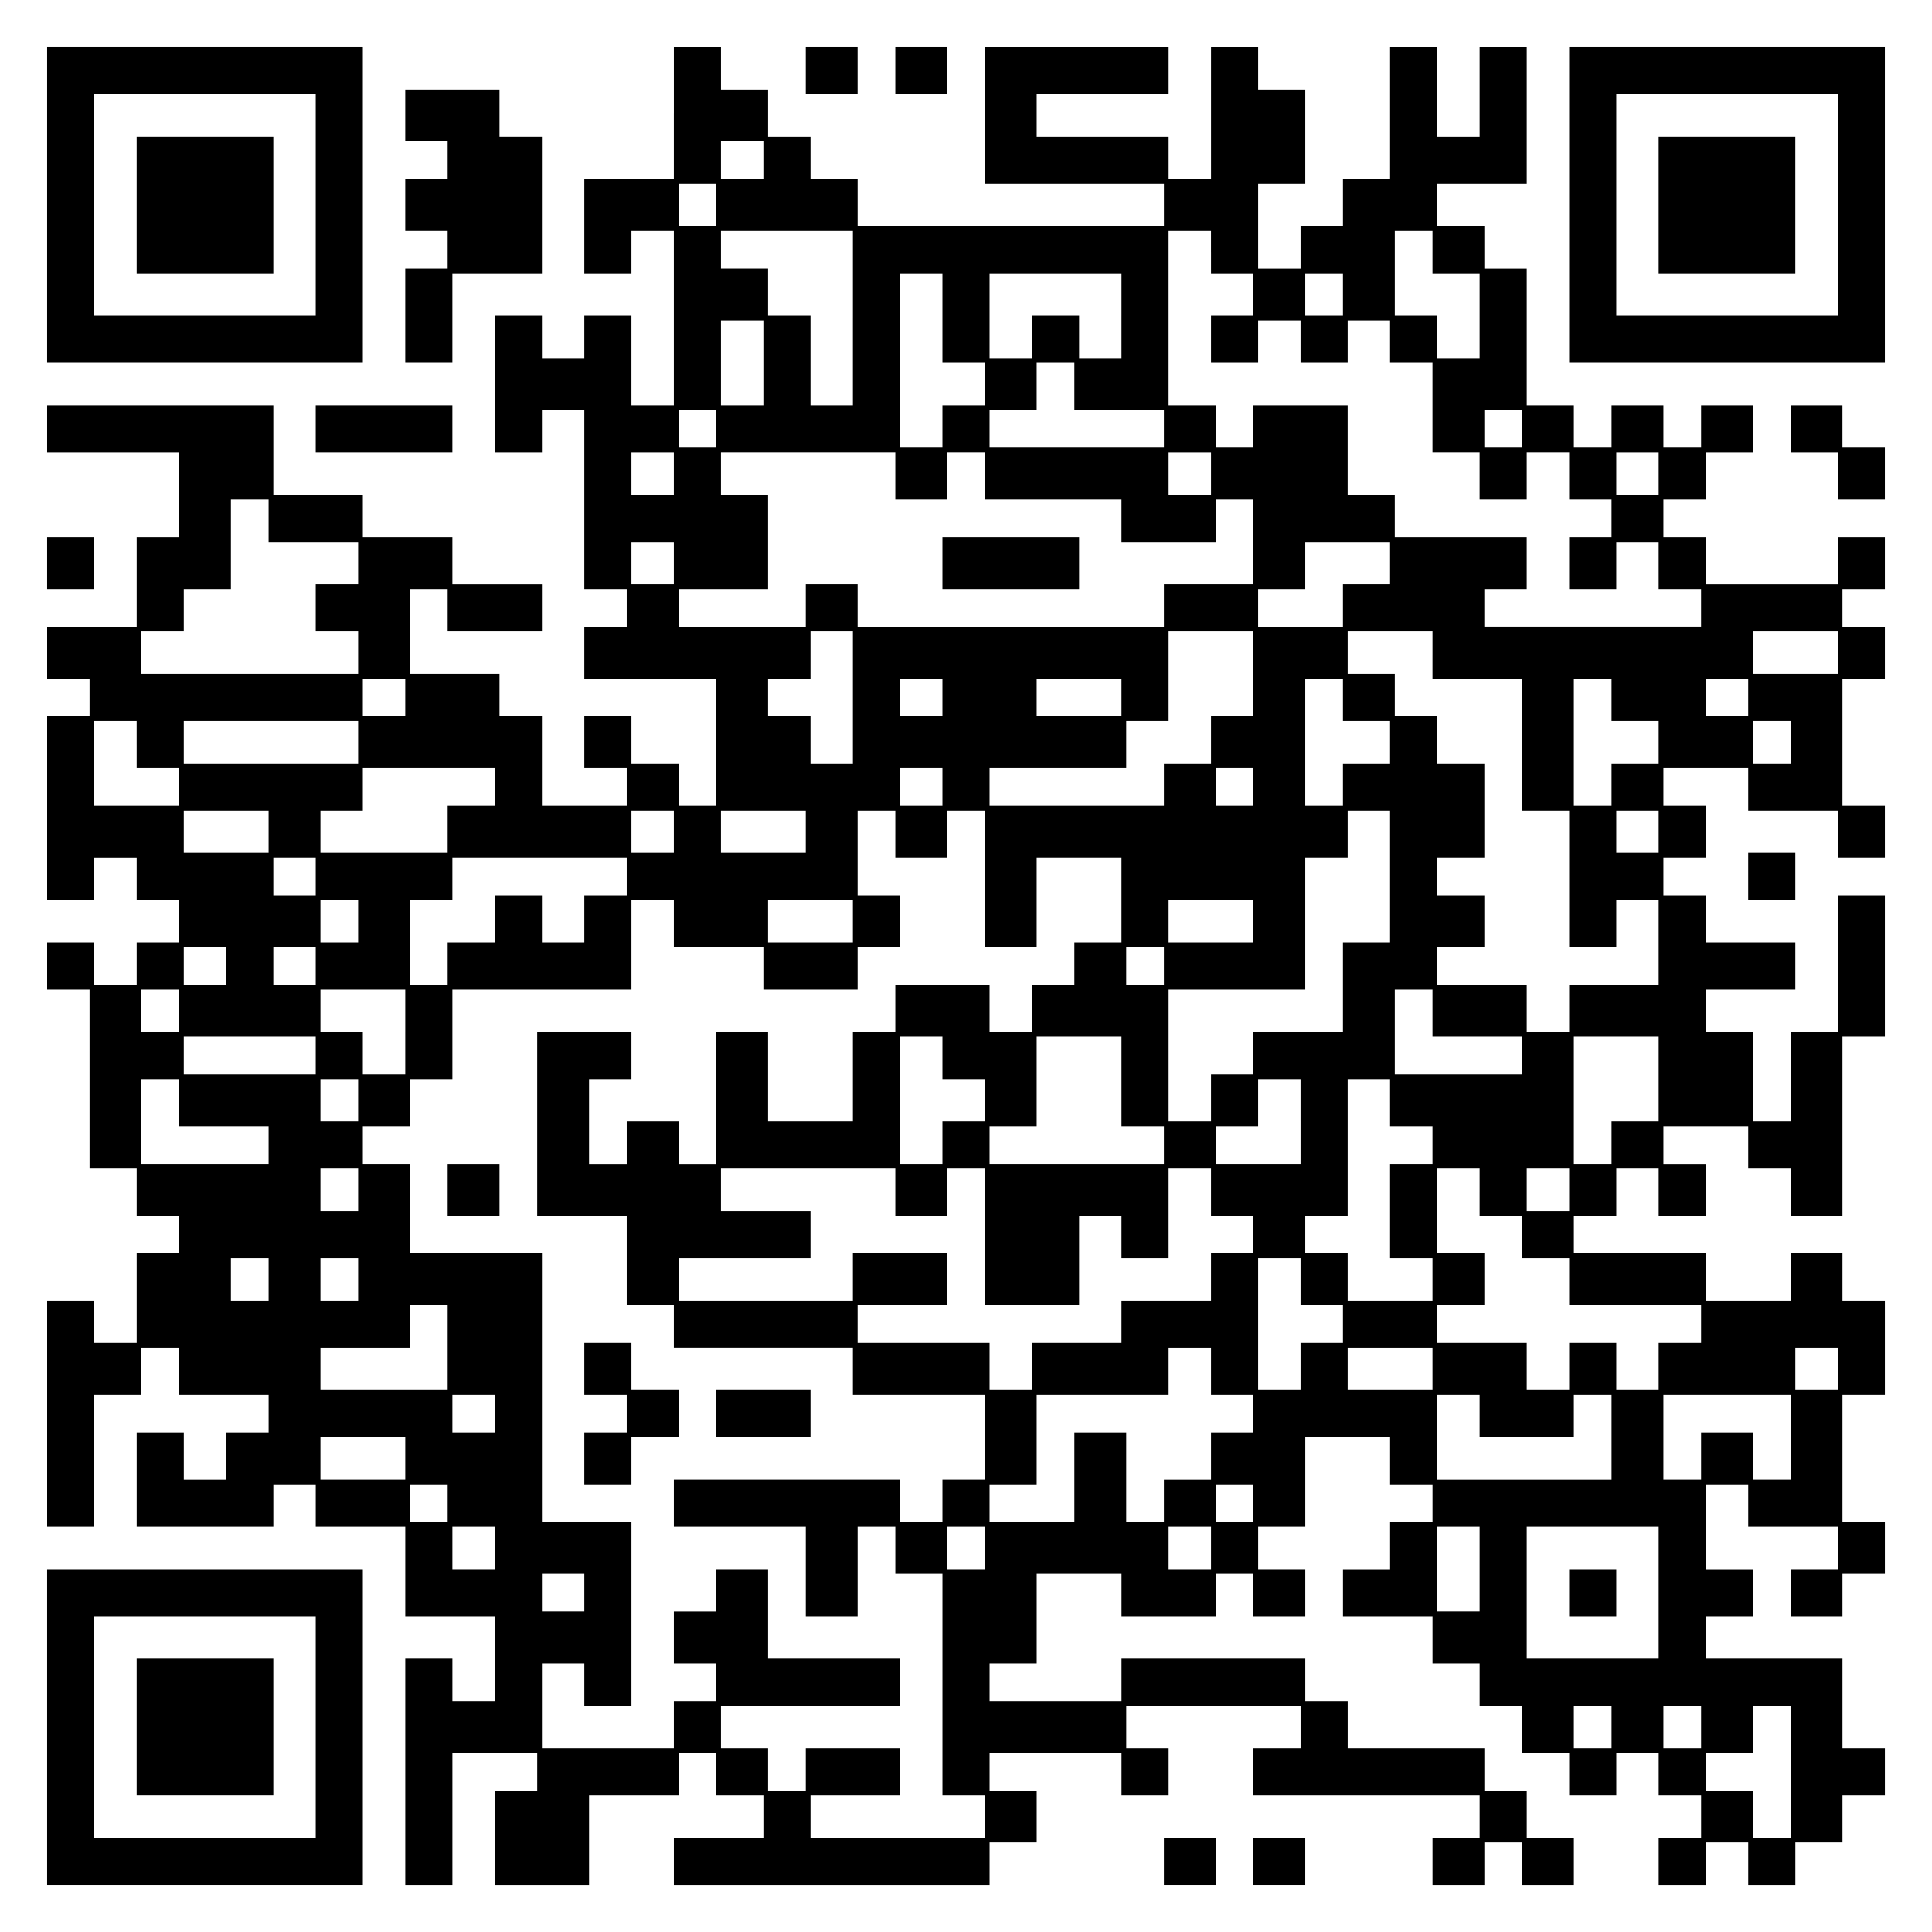
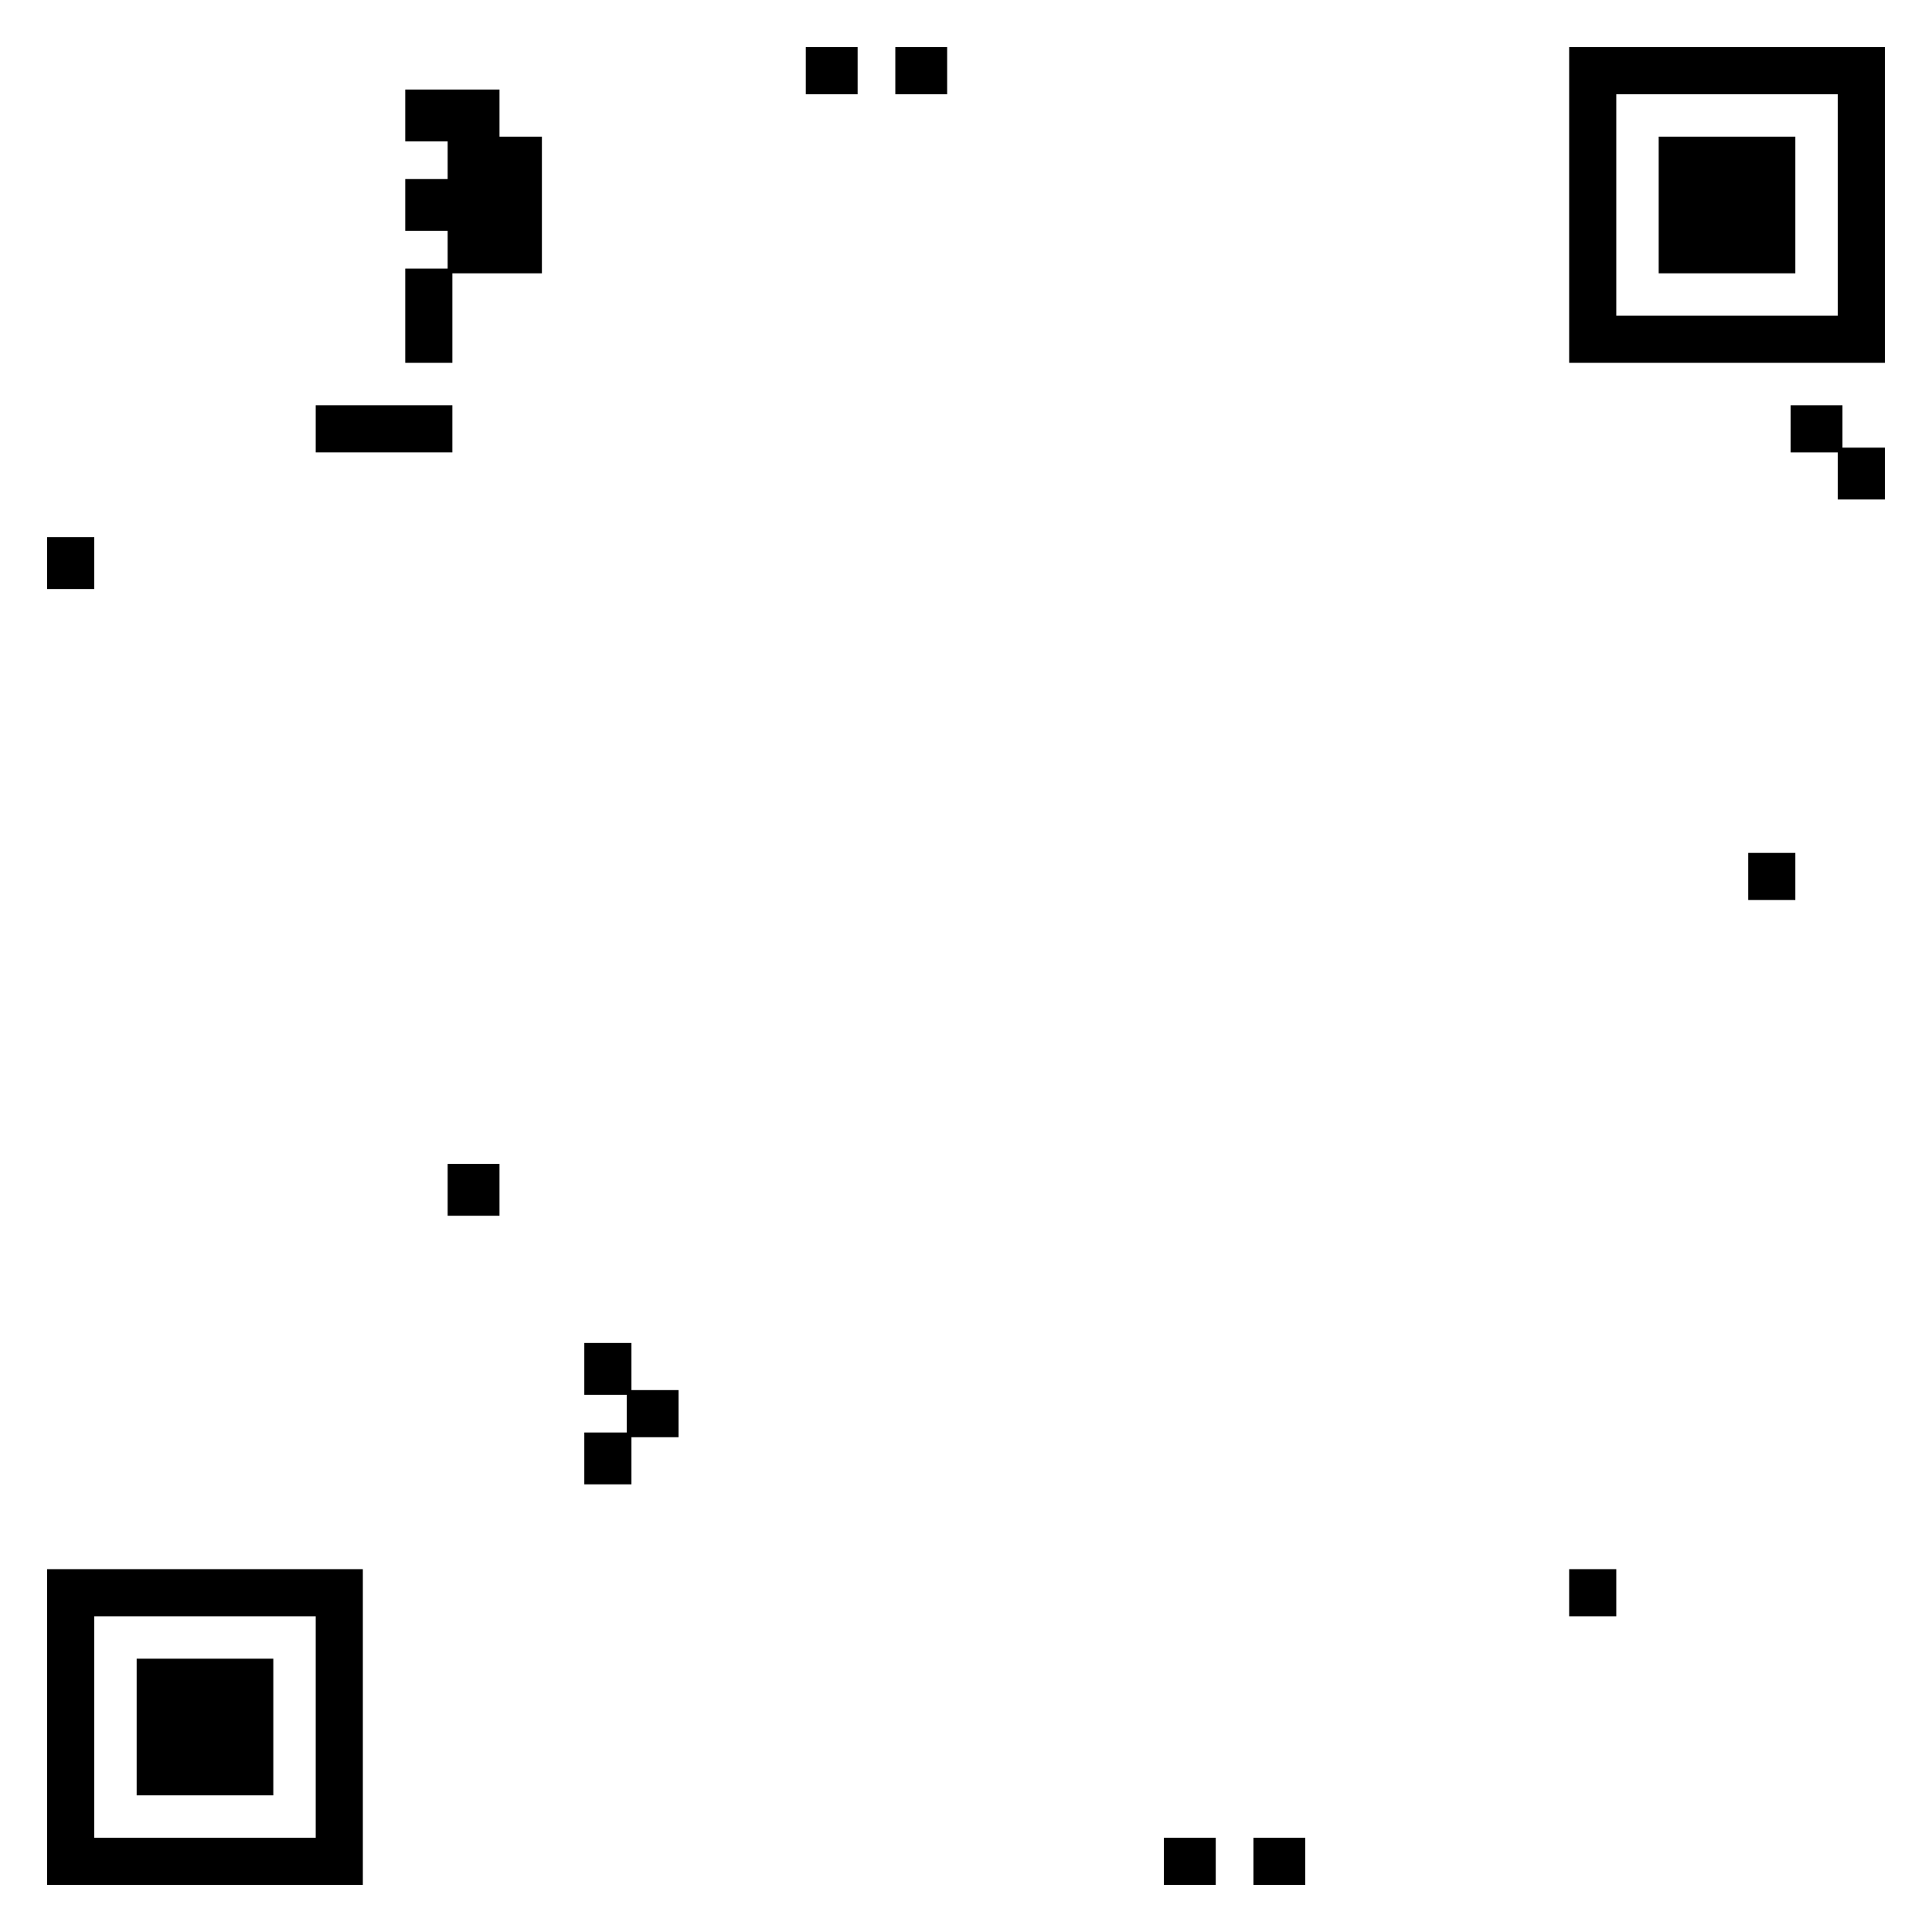
<svg xmlns="http://www.w3.org/2000/svg" version="1.0" width="100mm" height="100mm" viewBox="0 0 410 410" preserveAspectRatio="xMidYMid meet">
  <g transform="translate(0,410) scale(0.1,-0.1)" fill="#000000" stroke="none">
-     <path d="M100 3665 l0 -335 335 0 335 0 0 335 0 335 -335 0 -335 0 0 -335z m570 0 l0 -235 -235 0 -235 0 0 235 0 235 235 0 235 0 0 -235z" />
-     <path d="M290 3665 l0 -145 145 0 145 0 0 145 0 145 -145 0 -145 0 0 -145z" />
-     <path d="M1430 3860 l0 -140 -95 0 -95 0 0 -100 0 -100 50 0 50 0 0 45 0 45 45 0 45 0 0 -185 0 -185 -45 0 -45 0 0 95 0 95 -50 0 -50 0 0 -45 0 -45 -45 0 -45 0 0 45 0 45 -50 0 -50 0 0 -145 0 -145 50 0 50 0 0 45 0 45 45 0 45 0 0 -190 0 -190 45 0 45 0 0 -40 0 -40 -45 0 -45 0 0 -55 0 -55 140 0 140 0 0 -135 0 -135 -40 0 -40 0 0 45 0 45 -50 0 -50 0 0 50 0 50 -50 0 -50 0 0 -55 0 -55 45 0 45 0 0 -40 0 -40 -90 0 -90 0 0 95 0 95 -45 0 -45 0 0 45 0 45 -95 0 -95 0 0 90 0 90 40 0 40 0 0 -45 0 -45 100 0 100 0 0 50 0 50 -95 0 -95 0 0 50 0 50 -95 0 -95 0 0 45 0 45 -95 0 -95 0 0 95 0 95 -240 0 -240 0 0 -50 0 -50 140 0 140 0 0 -90 0 -90 -45 0 -45 0 0 -95 0 -95 -95 0 -95 0 0 -55 0 -55 45 0 45 0 0 -40 0 -40 -45 0 -45 0 0 -195 0 -195 50 0 50 0 0 45 0 45 45 0 45 0 0 -45 0 -45 45 0 45 0 0 -45 0 -45 -45 0 -45 0 0 -45 0 -45 -45 0 -45 0 0 45 0 45 -50 0 -50 0 0 -50 0 -50 45 0 45 0 0 -190 0 -190 50 0 50 0 0 -50 0 -50 45 0 45 0 0 -40 0 -40 -45 0 -45 0 0 -95 0 -95 -45 0 -45 0 0 45 0 45 -50 0 -50 0 0 -240 0 -240 50 0 50 0 0 140 0 140 50 0 50 0 0 50 0 50 40 0 40 0 0 -50 0 -50 95 0 95 0 0 -40 0 -40 -45 0 -45 0 0 -50 0 -50 -45 0 -45 0 0 50 0 50 -50 0 -50 0 0 -100 0 -100 145 0 145 0 0 45 0 45 45 0 45 0 0 -45 0 -45 95 0 95 0 0 -95 0 -95 95 0 95 0 0 -90 0 -90 -45 0 -45 0 0 45 0 45 -50 0 -50 0 0 -240 0 -240 50 0 50 0 0 140 0 140 90 0 90 0 0 -40 0 -40 -45 0 -45 0 0 -100 0 -100 100 0 100 0 0 95 0 95 95 0 95 0 0 45 0 45 40 0 40 0 0 -45 0 -45 50 0 50 0 0 -45 0 -45 -95 0 -95 0 0 -50 0 -50 335 0 335 0 0 45 0 45 50 0 50 0 0 55 0 55 -50 0 -50 0 0 40 0 40 140 0 140 0 0 -45 0 -45 50 0 50 0 0 50 0 50 -45 0 -45 0 0 45 0 45 185 0 185 0 0 -45 0 -45 -50 0 -50 0 0 -50 0 -50 240 0 240 0 0 -45 0 -45 -50 0 -50 0 0 -50 0 -50 55 0 55 0 0 45 0 45 40 0 40 0 0 -45 0 -45 55 0 55 0 0 50 0 50 -50 0 -50 0 0 50 0 50 -45 0 -45 0 0 45 0 45 -145 0 -145 0 0 50 0 50 -45 0 -45 0 0 45 0 45 -195 0 -195 0 0 -45 0 -45 -140 0 -140 0 0 40 0 40 50 0 50 0 0 95 0 95 90 0 90 0 0 -45 0 -45 100 0 100 0 0 45 0 45 40 0 40 0 0 -45 0 -45 55 0 55 0 0 50 0 50 -50 0 -50 0 0 45 0 45 50 0 50 0 0 95 0 95 90 0 90 0 0 -50 0 -50 45 0 45 0 0 -40 0 -40 -45 0 -45 0 0 -50 0 -50 -50 0 -50 0 0 -50 0 -50 95 0 95 0 0 -50 0 -50 50 0 50 0 0 -45 0 -45 45 0 45 0 0 -50 0 -50 50 0 50 0 0 -45 0 -45 50 0 50 0 0 45 0 45 45 0 45 0 0 -45 0 -45 45 0 45 0 0 -45 0 -45 -45 0 -45 0 0 -50 0 -50 50 0 50 0 0 45 0 45 45 0 45 0 0 -45 0 -45 50 0 50 0 0 45 0 45 50 0 50 0 0 50 0 50 45 0 45 0 0 50 0 50 -45 0 -45 0 0 95 0 95 -145 0 -145 0 0 45 0 45 50 0 50 0 0 50 0 50 -50 0 -50 0 0 90 0 90 45 0 45 0 0 -45 0 -45 95 0 95 0 0 -45 0 -45 -50 0 -50 0 0 -50 0 -50 55 0 55 0 0 45 0 45 45 0 45 0 0 55 0 55 -45 0 -45 0 0 135 0 135 45 0 45 0 0 100 0 100 -45 0 -45 0 0 50 0 50 -55 0 -55 0 0 -50 0 -50 -90 0 -90 0 0 50 0 50 -140 0 -140 0 0 40 0 40 45 0 45 0 0 50 0 50 45 0 45 0 0 -50 0 -50 50 0 50 0 0 55 0 55 -45 0 -45 0 0 40 0 40 90 0 90 0 0 -45 0 -45 45 0 45 0 0 -50 0 -50 55 0 55 0 0 190 0 190 45 0 45 0 0 150 0 150 -50 0 -50 0 0 -145 0 -145 -50 0 -50 0 0 -95 0 -95 -40 0 -40 0 0 95 0 95 -50 0 -50 0 0 45 0 45 95 0 95 0 0 50 0 50 -95 0 -95 0 0 50 0 50 -45 0 -45 0 0 40 0 40 45 0 45 0 0 55 0 55 -45 0 -45 0 0 40 0 40 90 0 90 0 0 -45 0 -45 95 0 95 0 0 -50 0 -50 50 0 50 0 0 55 0 55 -45 0 -45 0 0 135 0 135 45 0 45 0 0 55 0 55 -45 0 -45 0 0 40 0 40 45 0 45 0 0 55 0 55 -50 0 -50 0 0 -50 0 -50 -140 0 -140 0 0 50 0 50 -45 0 -45 0 0 40 0 40 45 0 45 0 0 50 0 50 50 0 50 0 0 50 0 50 -55 0 -55 0 0 -45 0 -45 -40 0 -40 0 0 45 0 45 -55 0 -55 0 0 -45 0 -45 -40 0 -40 0 0 45 0 45 -50 0 -50 0 0 145 0 145 -45 0 -45 0 0 45 0 45 -50 0 -50 0 0 45 0 45 95 0 95 0 0 145 0 145 -50 0 -50 0 0 -95 0 -95 -45 0 -45 0 0 95 0 95 -50 0 -50 0 0 -140 0 -140 -50 0 -50 0 0 -50 0 -50 -45 0 -45 0 0 -45 0 -45 -45 0 -45 0 0 90 0 90 50 0 50 0 0 100 0 100 -50 0 -50 0 0 45 0 45 -50 0 -50 0 0 -140 0 -140 -45 0 -45 0 0 45 0 45 -140 0 -140 0 0 45 0 45 140 0 140 0 0 50 0 50 -195 0 -195 0 0 -145 0 -145 190 0 190 0 0 -45 0 -45 -325 0 -325 0 0 50 0 50 -50 0 -50 0 0 45 0 45 -45 0 -45 0 0 50 0 50 -50 0 -50 0 0 45 0 45 -50 0 -50 0 0 -140z m190 -100 l0 -40 -45 0 -45 0 0 40 0 40 45 0 45 0 0 -40z m-100 -95 l0 -45 -40 0 -40 0 0 45 0 45 40 0 40 0 0 -45z m290 -240 l0 -185 -45 0 -45 0 0 95 0 95 -45 0 -45 0 0 50 0 50 -50 0 -50 0 0 40 0 40 140 0 140 0 0 -185z m760 140 l0 -45 45 0 45 0 0 -45 0 -45 -45 0 -45 0 0 -50 0 -50 50 0 50 0 0 45 0 45 45 0 45 0 0 -45 0 -45 50 0 50 0 0 45 0 45 45 0 45 0 0 -45 0 -45 45 0 45 0 0 -95 0 -95 50 0 50 0 0 -50 0 -50 50 0 50 0 0 50 0 50 45 0 45 0 0 -50 0 -50 45 0 45 0 0 -40 0 -40 -45 0 -45 0 0 -55 0 -55 50 0 50 0 0 50 0 50 45 0 45 0 0 -50 0 -50 45 0 45 0 0 -40 0 -40 -230 0 -230 0 0 40 0 40 45 0 45 0 0 55 0 55 -140 0 -140 0 0 45 0 45 -50 0 -50 0 0 95 0 95 -100 0 -100 0 0 -45 0 -45 -40 0 -40 0 0 45 0 45 -50 0 -50 0 0 185 0 185 45 0 45 0 0 -45z m470 0 l0 -45 50 0 50 0 0 -90 0 -90 -45 0 -45 0 0 45 0 45 -45 0 -45 0 0 90 0 90 40 0 40 0 0 -45z m-1040 -140 l0 -95 45 0 45 0 0 -45 0 -45 -45 0 -45 0 0 -45 0 -45 -45 0 -45 0 0 185 0 185 45 0 45 0 0 -95z m380 5 l0 -90 -45 0 -45 0 0 45 0 45 -50 0 -50 0 0 -45 0 -45 -45 0 -45 0 0 90 0 90 140 0 140 0 0 -90z m470 45 l0 -45 -40 0 -40 0 0 45 0 45 40 0 40 0 0 -45z m-1230 -145 l0 -90 -45 0 -45 0 0 90 0 90 45 0 45 0 0 -90z m660 -50 l0 -50 95 0 95 0 0 -40 0 -40 -185 0 -185 0 0 40 0 40 50 0 50 0 0 50 0 50 40 0 40 0 0 -50z m-760 -90 l0 -40 -40 0 -40 0 0 40 0 40 40 0 40 0 0 -40z m1710 0 l0 -40 -40 0 -40 0 0 40 0 40 40 0 40 0 0 -40z m-1800 -95 l0 -45 -45 0 -45 0 0 45 0 45 45 0 45 0 0 -45z m470 -5 l0 -50 55 0 55 0 0 50 0 50 40 0 40 0 0 -50 0 -50 145 0 145 0 0 -45 0 -45 100 0 100 0 0 45 0 45 40 0 40 0 0 -90 0 -90 -95 0 -95 0 0 -45 0 -45 -325 0 -325 0 0 45 0 45 -55 0 -55 0 0 -45 0 -45 -135 0 -135 0 0 40 0 40 95 0 95 0 0 100 0 100 -50 0 -50 0 0 45 0 45 185 0 185 0 0 -50z m670 5 l0 -45 -45 0 -45 0 0 45 0 45 45 0 45 0 0 -45z m950 0 l0 -45 -45 0 -45 0 0 45 0 45 45 0 45 0 0 -45z m-2950 -100 l0 -45 95 0 95 0 0 -45 0 -45 -45 0 -45 0 0 -50 0 -50 45 0 45 0 0 -45 0 -45 -230 0 -230 0 0 45 0 45 45 0 45 0 0 45 0 45 50 0 50 0 0 95 0 95 40 0 40 0 0 -45z m860 -90 l0 -45 -45 0 -45 0 0 45 0 45 45 0 45 0 0 -45z m1520 0 l0 -45 -50 0 -50 0 0 -45 0 -45 -90 0 -90 0 0 40 0 40 50 0 50 0 0 50 0 50 90 0 90 0 0 -45z m-1140 -285 l0 -140 -45 0 -45 0 0 50 0 50 -45 0 -45 0 0 40 0 40 45 0 45 0 0 50 0 50 45 0 45 0 0 -140z m850 50 l0 -90 -45 0 -45 0 0 -50 0 -50 -50 0 -50 0 0 -45 0 -45 -185 0 -185 0 0 40 0 40 145 0 145 0 0 50 0 50 45 0 45 0 0 95 0 95 90 0 90 0 0 -90z m380 40 l0 -50 95 0 95 0 0 -140 0 -140 50 0 50 0 0 -145 0 -145 50 0 50 0 0 50 0 50 45 0 45 0 0 -90 0 -90 -95 0 -95 0 0 -50 0 -50 -45 0 -45 0 0 50 0 50 -95 0 -95 0 0 40 0 40 50 0 50 0 0 55 0 55 -50 0 -50 0 0 40 0 40 50 0 50 0 0 100 0 100 -50 0 -50 0 0 50 0 50 -45 0 -45 0 0 45 0 45 -50 0 -50 0 0 45 0 45 90 0 90 0 0 -50z m860 5 l0 -45 -90 0 -90 0 0 45 0 45 90 0 90 0 0 -45z m-3040 -95 l0 -40 -45 0 -45 0 0 40 0 40 45 0 45 0 0 -40z m1140 0 l0 -40 -45 0 -45 0 0 40 0 40 45 0 45 0 0 -40z m380 0 l0 -40 -90 0 -90 0 0 40 0 40 90 0 90 0 0 -40z m470 -5 l0 -45 50 0 50 0 0 -45 0 -45 -50 0 -50 0 0 -45 0 -45 -40 0 -40 0 0 135 0 135 40 0 40 0 0 -45z m570 0 l0 -45 50 0 50 0 0 -45 0 -45 -50 0 -50 0 0 -45 0 -45 -40 0 -40 0 0 135 0 135 40 0 40 0 0 -45z m290 5 l0 -40 -45 0 -45 0 0 40 0 40 45 0 45 0 0 -40z m-3420 -100 l0 -50 45 0 45 0 0 -40 0 -40 -90 0 -90 0 0 90 0 90 45 0 45 0 0 -50z m470 5 l0 -45 -185 0 -185 0 0 45 0 45 185 0 185 0 0 -45z m3040 0 l0 -45 -40 0 -40 0 0 45 0 45 40 0 40 0 0 -45z m-2750 -95 l0 -40 -50 0 -50 0 0 -50 0 -50 -135 0 -135 0 0 45 0 45 45 0 45 0 0 45 0 45 140 0 140 0 0 -40z m950 0 l0 -40 -45 0 -45 0 0 40 0 40 45 0 45 0 0 -40z m660 0 l0 -40 -40 0 -40 0 0 40 0 40 40 0 40 0 0 -40z m-2090 -95 l0 -45 -90 0 -90 0 0 45 0 45 90 0 90 0 0 -45z m860 0 l0 -45 -45 0 -45 0 0 45 0 45 45 0 45 0 0 -45z m280 0 l0 -45 -90 0 -90 0 0 45 0 45 90 0 90 0 0 -45z m190 -5 l0 -50 55 0 55 0 0 50 0 50 40 0 40 0 0 -145 0 -145 55 0 55 0 0 95 0 95 90 0 90 0 0 -90 0 -90 -50 0 -50 0 0 -45 0 -45 -45 0 -45 0 0 -50 0 -50 -45 0 -45 0 0 50 0 50 -100 0 -100 0 0 -50 0 -50 -45 0 -45 0 0 -95 0 -95 -90 0 -90 0 0 95 0 95 -55 0 -55 0 0 -140 0 -140 -40 0 -40 0 0 45 0 45 -55 0 -55 0 0 -45 0 -45 -40 0 -40 0 0 90 0 90 45 0 45 0 0 50 0 50 -100 0 -100 0 0 -195 0 -195 95 0 95 0 0 -95 0 -95 50 0 50 0 0 -45 0 -45 190 0 190 0 0 -50 0 -50 140 0 140 0 0 -90 0 -90 -45 0 -45 0 0 -45 0 -45 -45 0 -45 0 0 45 0 45 -240 0 -240 0 0 -50 0 -50 140 0 140 0 0 -95 0 -95 55 0 55 0 0 95 0 95 40 0 40 0 0 -50 0 -50 50 0 50 0 0 -235 0 -235 45 0 45 0 0 -45 0 -45 -185 0 -185 0 0 45 0 45 95 0 95 0 0 50 0 50 -100 0 -100 0 0 -45 0 -45 -40 0 -40 0 0 45 0 45 -50 0 -50 0 0 45 0 45 190 0 190 0 0 50 0 50 -140 0 -140 0 0 95 0 95 -55 0 -55 0 0 -45 0 -45 -45 0 -45 0 0 -55 0 -55 45 0 45 0 0 -40 0 -40 -45 0 -45 0 0 -50 0 -50 -140 0 -140 0 0 90 0 90 45 0 45 0 0 -45 0 -45 50 0 50 0 0 195 0 195 -95 0 -95 0 0 285 0 285 -140 0 -140 0 0 95 0 95 -50 0 -50 0 0 40 0 40 50 0 50 0 0 50 0 50 45 0 45 0 0 95 0 95 190 0 190 0 0 95 0 95 45 0 45 0 0 -50 0 -50 95 0 95 0 0 -45 0 -45 100 0 100 0 0 45 0 45 45 0 45 0 0 55 0 55 -45 0 -45 0 0 90 0 90 40 0 40 0 0 -50z m1050 -90 l0 -140 -50 0 -50 0 0 -95 0 -95 -95 0 -95 0 0 -45 0 -45 -45 0 -45 0 0 -50 0 -50 -45 0 -45 0 0 140 0 140 145 0 145 0 0 140 0 140 45 0 45 0 0 50 0 50 45 0 45 0 0 -140z m570 95 l0 -45 -45 0 -45 0 0 45 0 45 45 0 45 0 0 -45z m-2850 -95 l0 -40 -45 0 -45 0 0 40 0 40 45 0 45 0 0 -40z m660 0 l0 -40 -45 0 -45 0 0 -50 0 -50 -45 0 -45 0 0 50 0 50 -50 0 -50 0 0 -50 0 -50 -50 0 -50 0 0 -45 0 -45 -40 0 -40 0 0 90 0 90 45 0 45 0 0 45 0 45 185 0 185 0 0 -40z m-570 -95 l0 -45 -40 0 -40 0 0 45 0 45 40 0 40 0 0 -45z m1050 0 l0 -45 -90 0 -90 0 0 45 0 45 90 0 90 0 0 -45z m850 0 l0 -45 -90 0 -90 0 0 45 0 45 90 0 90 0 0 -45z m-2180 -95 l0 -40 -45 0 -45 0 0 40 0 40 45 0 45 0 0 -40z m190 0 l0 -40 -45 0 -45 0 0 40 0 40 45 0 45 0 0 -40z m1800 0 l0 -40 -40 0 -40 0 0 40 0 40 40 0 40 0 0 -40z m-2090 -95 l0 -45 -40 0 -40 0 0 45 0 45 40 0 40 0 0 -45z m480 -45 l0 -90 -45 0 -45 0 0 45 0 45 -45 0 -45 0 0 45 0 45 90 0 90 0 0 -90z m2180 40 l0 -50 95 0 95 0 0 -40 0 -40 -135 0 -135 0 0 90 0 90 40 0 40 0 0 -50z m-2370 -90 l0 -40 -140 0 -140 0 0 40 0 40 140 0 140 0 0 -40z m1330 -5 l0 -45 45 0 45 0 0 -45 0 -45 -45 0 -45 0 0 -45 0 -45 -45 0 -45 0 0 135 0 135 45 0 45 0 0 -45z m380 -50 l0 -95 45 0 45 0 0 -40 0 -40 -185 0 -185 0 0 40 0 40 50 0 50 0 0 95 0 95 90 0 90 0 0 -95z m1140 5 l0 -90 -50 0 -50 0 0 -45 0 -45 -40 0 -40 0 0 135 0 135 90 0 90 0 0 -90z m-3140 -50 l0 -50 95 0 95 0 0 -40 0 -40 -135 0 -135 0 0 90 0 90 40 0 40 0 0 -50z m380 5 l0 -45 -40 0 -40 0 0 45 0 45 40 0 40 0 0 -45z m2000 -45 l0 -90 -90 0 -90 0 0 40 0 40 45 0 45 0 0 50 0 50 45 0 45 0 0 -90z m190 40 l0 -50 45 0 45 0 0 -40 0 -40 -45 0 -45 0 0 -100 0 -100 45 0 45 0 0 -45 0 -45 -90 0 -90 0 0 50 0 50 -45 0 -45 0 0 40 0 40 45 0 45 0 0 145 0 145 45 0 45 0 0 -50z m-2190 -185 l0 -45 -40 0 -40 0 0 45 0 45 40 0 40 0 0 -45z m1140 -5 l0 -50 55 0 55 0 0 50 0 50 40 0 40 0 0 -145 0 -145 100 0 100 0 0 95 0 95 45 0 45 0 0 -45 0 -45 50 0 50 0 0 95 0 95 45 0 45 0 0 -50 0 -50 45 0 45 0 0 -40 0 -40 -45 0 -45 0 0 -50 0 -50 -95 0 -95 0 0 -45 0 -45 -95 0 -95 0 0 -50 0 -50 -45 0 -45 0 0 50 0 50 -140 0 -140 0 0 40 0 40 95 0 95 0 0 55 0 55 -100 0 -100 0 0 -50 0 -50 -185 0 -185 0 0 45 0 45 140 0 140 0 0 50 0 50 -95 0 -95 0 0 45 0 45 185 0 185 0 0 -50z m1240 0 l0 -50 45 0 45 0 0 -45 0 -45 50 0 50 0 0 -50 0 -50 140 0 140 0 0 -40 0 -40 -45 0 -45 0 0 -50 0 -50 -45 0 -45 0 0 50 0 50 -50 0 -50 0 0 -50 0 -50 -45 0 -45 0 0 50 0 50 -95 0 -95 0 0 40 0 40 50 0 50 0 0 55 0 55 -50 0 -50 0 0 90 0 90 45 0 45 0 0 -50z m190 5 l0 -45 -45 0 -45 0 0 45 0 45 45 0 45 0 0 -45z m-2760 -190 l0 -45 -40 0 -40 0 0 45 0 45 40 0 40 0 0 -45z m190 0 l0 -45 -40 0 -40 0 0 45 0 45 40 0 40 0 0 -45z m2000 -5 l0 -50 45 0 45 0 0 -40 0 -40 -45 0 -45 0 0 -50 0 -50 -45 0 -45 0 0 140 0 140 45 0 45 0 0 -50z m-1810 -140 l0 -90 -135 0 -135 0 0 45 0 45 95 0 95 0 0 45 0 45 40 0 40 0 0 -90z m1620 -50 l0 -50 45 0 45 0 0 -40 0 -40 -45 0 -45 0 0 -50 0 -50 -50 0 -50 0 0 -45 0 -45 -40 0 -40 0 0 95 0 95 -55 0 -55 0 0 -95 0 -95 -90 0 -90 0 0 40 0 40 50 0 50 0 0 95 0 95 140 0 140 0 0 50 0 50 45 0 45 0 0 -50z m470 5 l0 -45 -90 0 -90 0 0 45 0 45 90 0 90 0 0 -45z m860 0 l0 -45 -45 0 -45 0 0 45 0 45 45 0 45 0 0 -45z m-2850 -95 l0 -40 -45 0 -45 0 0 40 0 40 45 0 45 0 0 -40z m2090 -5 l0 -45 100 0 100 0 0 45 0 45 40 0 40 0 0 -90 0 -90 -185 0 -185 0 0 90 0 90 45 0 45 0 0 -45z m660 -45 l0 -90 -40 0 -40 0 0 50 0 50 -55 0 -55 0 0 -50 0 -50 -40 0 -40 0 0 90 0 90 135 0 135 0 0 -90z m-2940 -45 l0 -45 -90 0 -90 0 0 45 0 45 90 0 90 0 0 -45z m90 -95 l0 -40 -40 0 -40 0 0 40 0 40 40 0 40 0 0 -40z m1710 0 l0 -40 -40 0 -40 0 0 40 0 40 40 0 40 0 0 -40z m-1610 -95 l0 -45 -45 0 -45 0 0 45 0 45 45 0 45 0 0 -45z m1040 0 l0 -45 -40 0 -40 0 0 45 0 45 40 0 40 0 0 -45z m480 0 l0 -45 -45 0 -45 0 0 45 0 45 45 0 45 0 0 -45z m570 -45 l0 -90 -45 0 -45 0 0 90 0 90 45 0 45 0 0 -90z m380 -50 l0 -140 -140 0 -140 0 0 140 0 140 140 0 140 0 0 -140z m-2280 0 l0 -40 -45 0 -45 0 0 40 0 40 45 0 45 0 0 -40z m2180 -285 l0 -45 -40 0 -40 0 0 45 0 45 40 0 40 0 0 -45z m190 0 l0 -45 -40 0 -40 0 0 45 0 45 40 0 40 0 0 -45z m190 -95 l0 -140 -40 0 -40 0 0 50 0 50 -50 0 -50 0 0 40 0 40 50 0 50 0 0 50 0 50 40 0 40 0 0 -140z" />
-     <path d="M2000 2905 l0 -55 145 0 145 0 0 55 0 55 -145 0 -145 0 0 -55z" />
+     <path d="M2000 2905 z" />
    <path d="M950 1575 l0 -55 55 0 55 0 0 55 0 55 -55 0 -55 0 0 -55z" />
    <path d="M1240 1195 l0 -55 45 0 45 0 0 -40 0 -40 -45 0 -45 0 0 -55 0 -55 50 0 50 0 0 50 0 50 50 0 50 0 0 50 0 50 -50 0 -50 0 0 50 0 50 -50 0 -50 0 0 -55z" />
-     <path d="M1520 1100 l0 -50 100 0 100 0 0 50 0 50 -100 0 -100 0 0 -50z" />
    <path d="M3330 720 l0 -50 50 0 50 0 0 50 0 50 -50 0 -50 0 0 -50z" />
    <path d="M1710 3950 l0 -50 55 0 55 0 0 50 0 50 -55 0 -55 0 0 -50z" />
    <path d="M1900 3950 l0 -50 55 0 55 0 0 50 0 50 -55 0 -55 0 0 -50z" />
    <path d="M3330 3665 l0 -335 335 0 335 0 0 335 0 335 -335 0 -335 0 0 -335z m570 0 l0 -235 -235 0 -235 0 0 235 0 235 235 0 235 0 0 -235z" />
    <path d="M3520 3665 l0 -145 145 0 145 0 0 145 0 145 -145 0 -145 0 0 -145z" />
    <path d="M860 3855 l0 -55 45 0 45 0 0 -40 0 -40 -45 0 -45 0 0 -55 0 -55 45 0 45 0 0 -40 0 -40 -45 0 -45 0 0 -100 0 -100 50 0 50 0 0 95 0 95 95 0 95 0 0 145 0 145 -45 0 -45 0 0 50 0 50 -100 0 -100 0 0 -55z" />
    <path d="M670 3190 l0 -50 145 0 145 0 0 50 0 50 -145 0 -145 0 0 -50z" />
    <path d="M3800 3190 l0 -50 50 0 50 0 0 -50 0 -50 50 0 50 0 0 55 0 55 -45 0 -45 0 0 45 0 45 -55 0 -55 0 0 -50z" />
    <path d="M100 2905 l0 -55 50 0 50 0 0 55 0 55 -50 0 -50 0 0 -55z" />
    <path d="M3710 2240 l0 -50 50 0 50 0 0 50 0 50 -50 0 -50 0 0 -50z" />
    <path d="M100 435 l0 -335 335 0 335 0 0 335 0 335 -335 0 -335 0 0 -335z m570 0 l0 -235 -235 0 -235 0 0 235 0 235 235 0 235 0 0 -235z" />
    <path d="M290 435 l0 -145 145 0 145 0 0 145 0 145 -145 0 -145 0 0 -145z" />
    <path d="M2470 150 l0 -50 55 0 55 0 0 50 0 50 -55 0 -55 0 0 -50z" />
    <path d="M2660 150 l0 -50 55 0 55 0 0 50 0 50 -55 0 -55 0 0 -50z" />
  </g>
</svg>